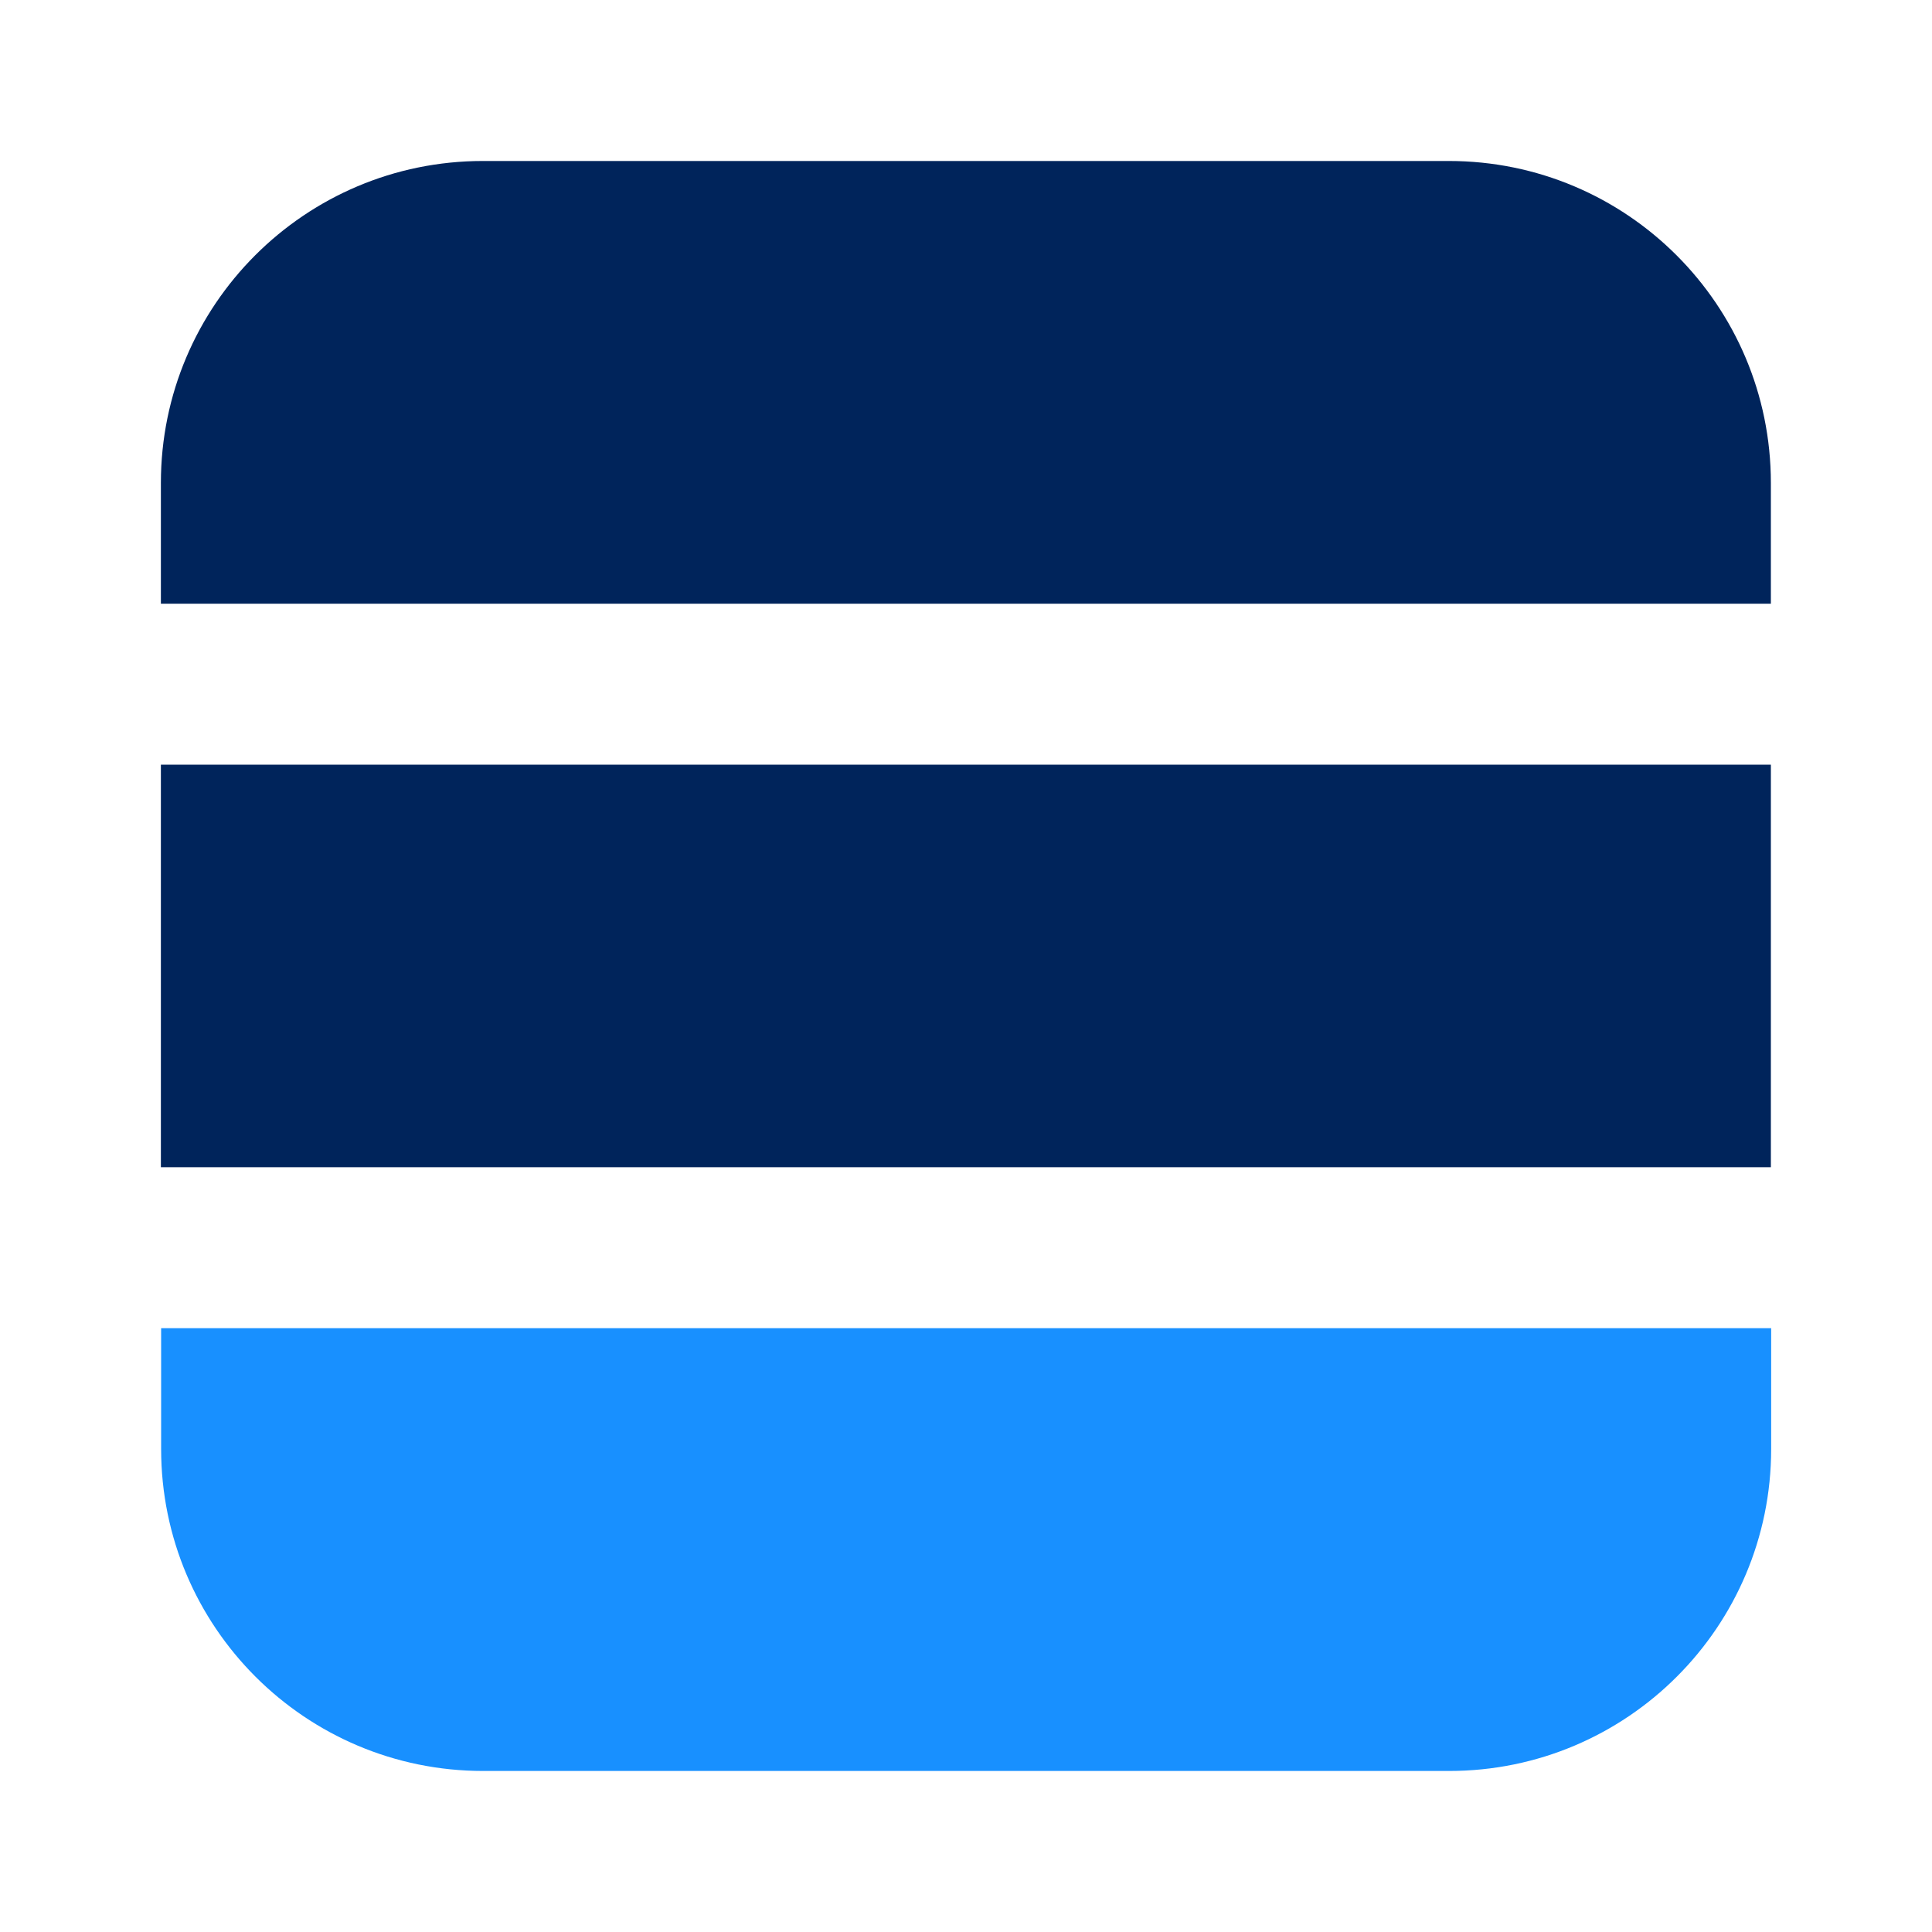
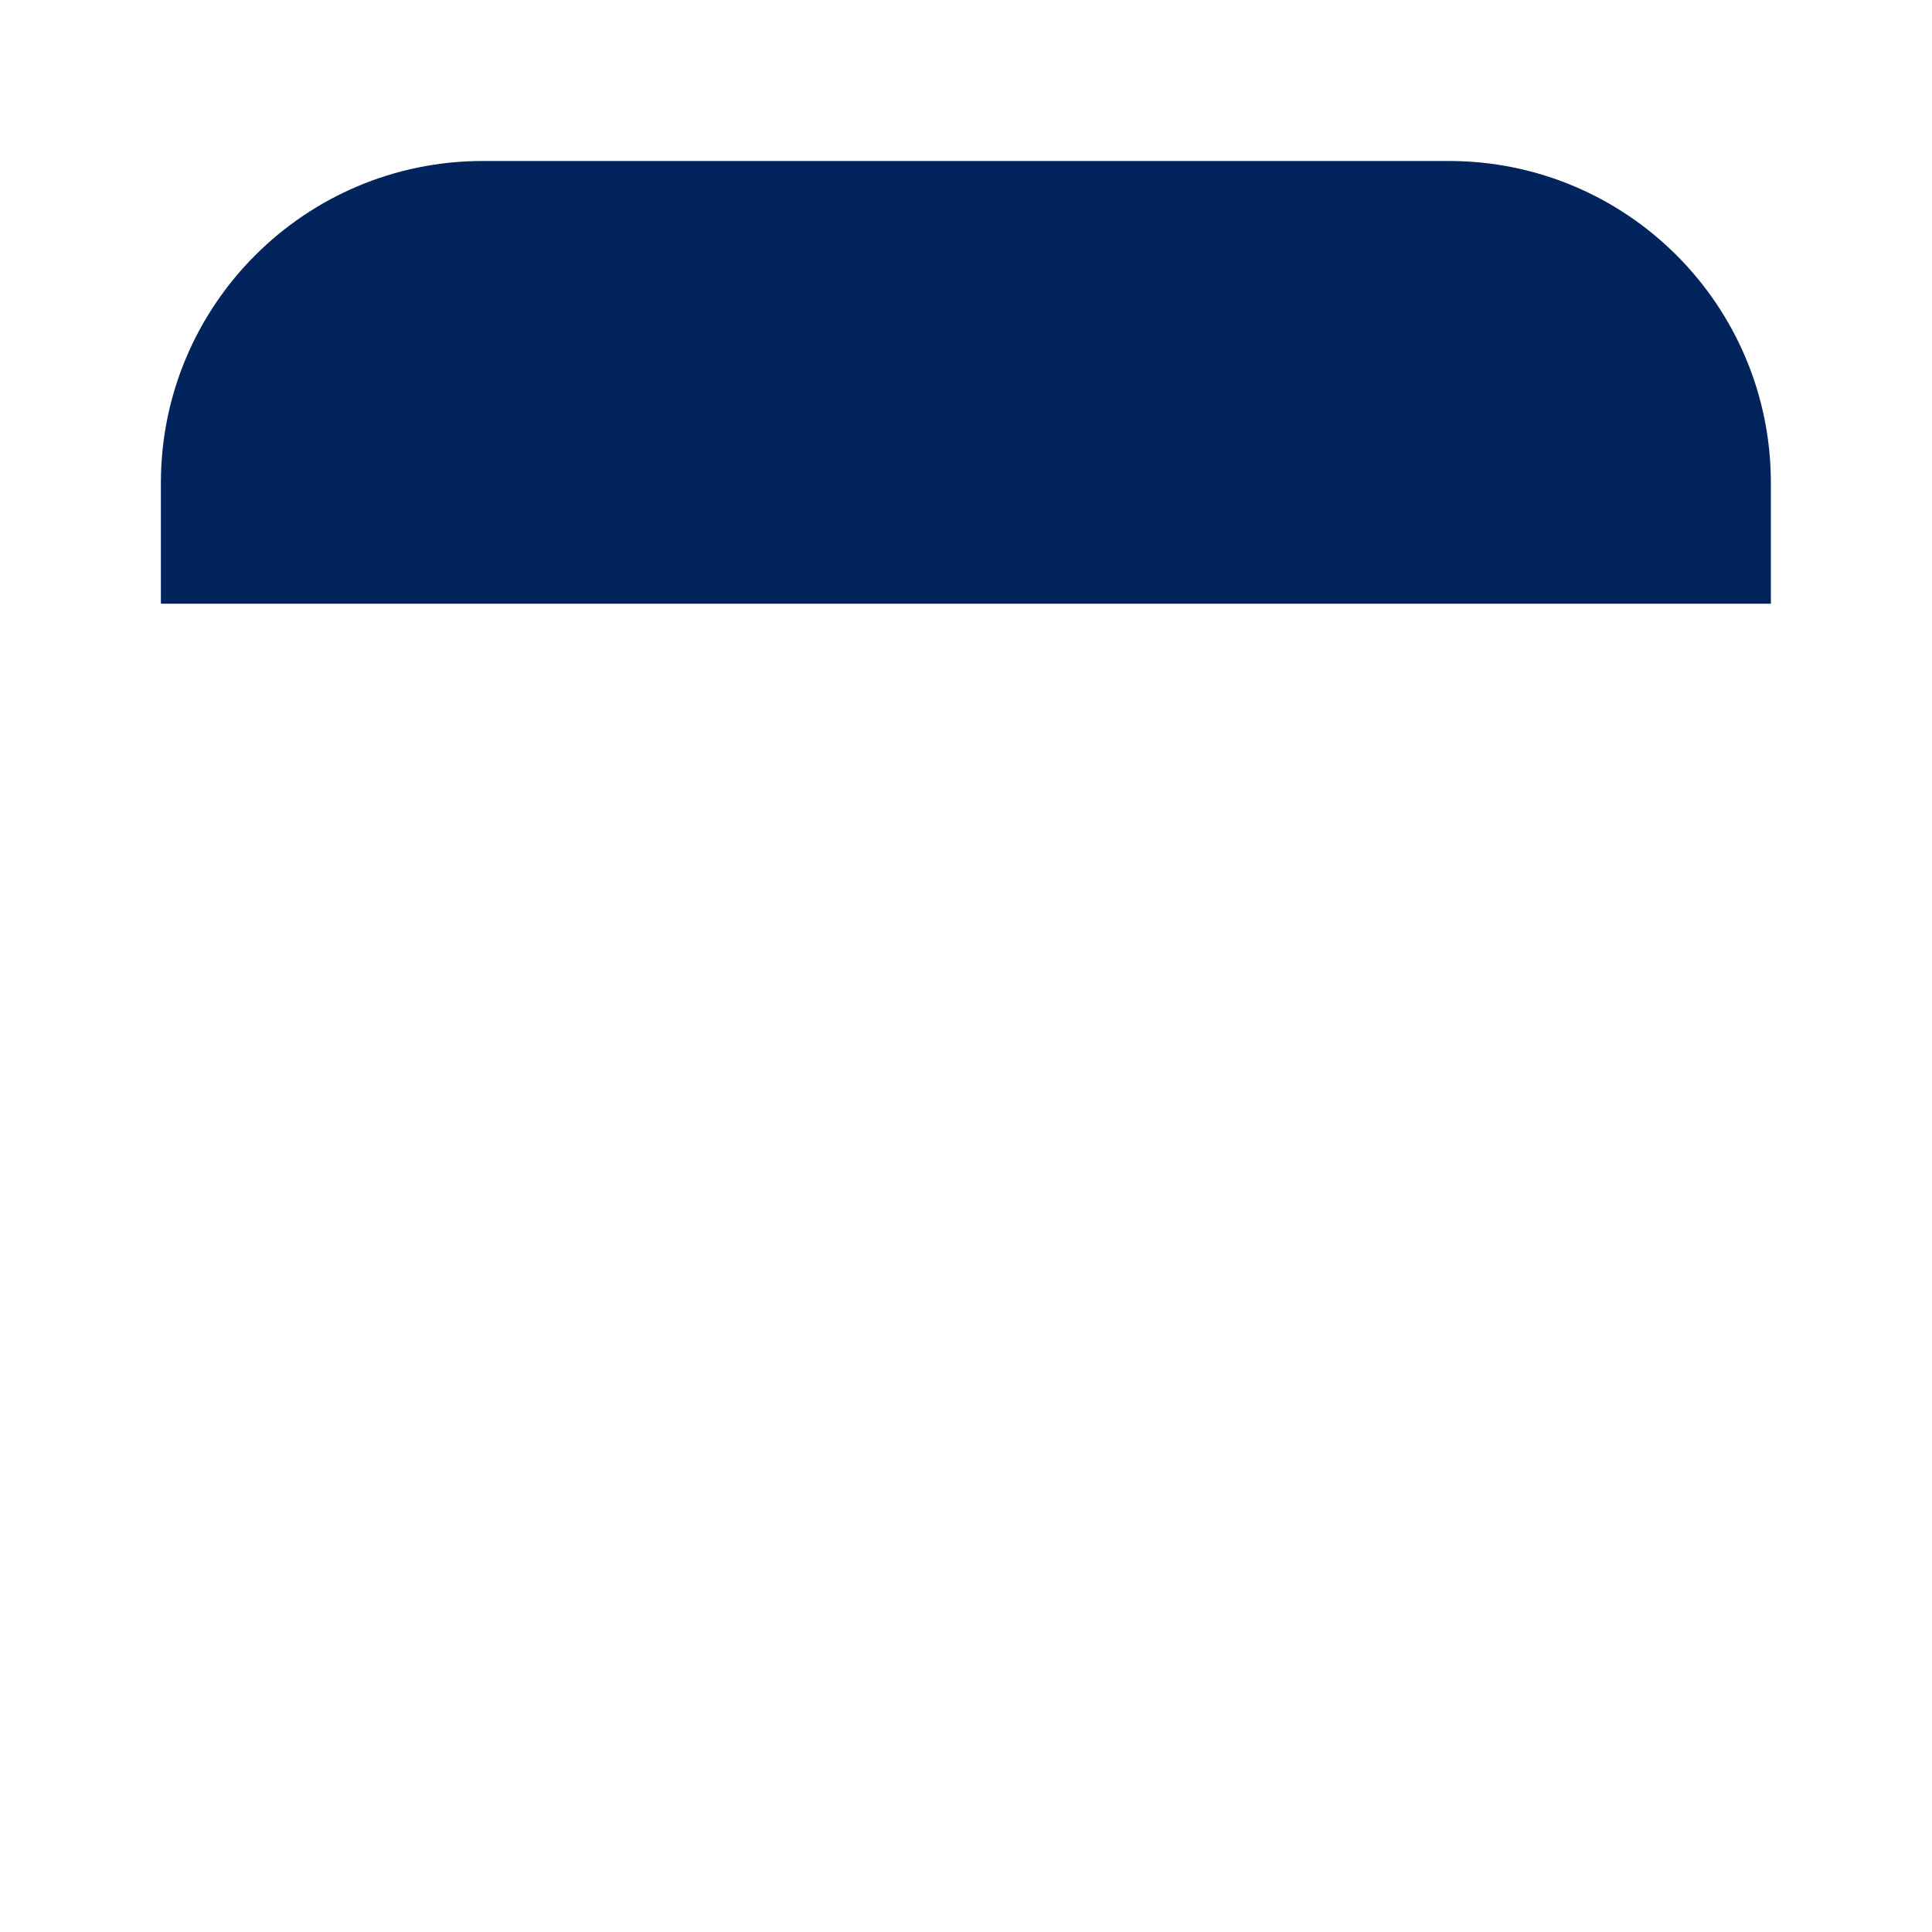
<svg xmlns="http://www.w3.org/2000/svg" width="40" height="40" viewBox="0 0 40 40" fill="none">
-   <path d="M36.67 27.499L3.336 27.499L3.336 29.999C3.336 33.681 6.321 36.666 10.003 36.666L30.003 36.666C33.685 36.666 36.67 33.681 36.67 29.999L36.67 27.499Z" fill="#1890FF" />
  <path d="M9.997 3.333C6.316 3.333 3.331 6.317 3.331 9.999L3.331 12.499L36.664 12.499L36.664 9.999C36.664 6.317 33.679 3.333 29.997 3.333L9.997 3.333Z" fill="#00245B" />
-   <path d="M36.664 15.832L3.331 15.832L3.331 24.166L36.664 24.166L36.664 15.832Z" fill="#00245B" />
</svg>